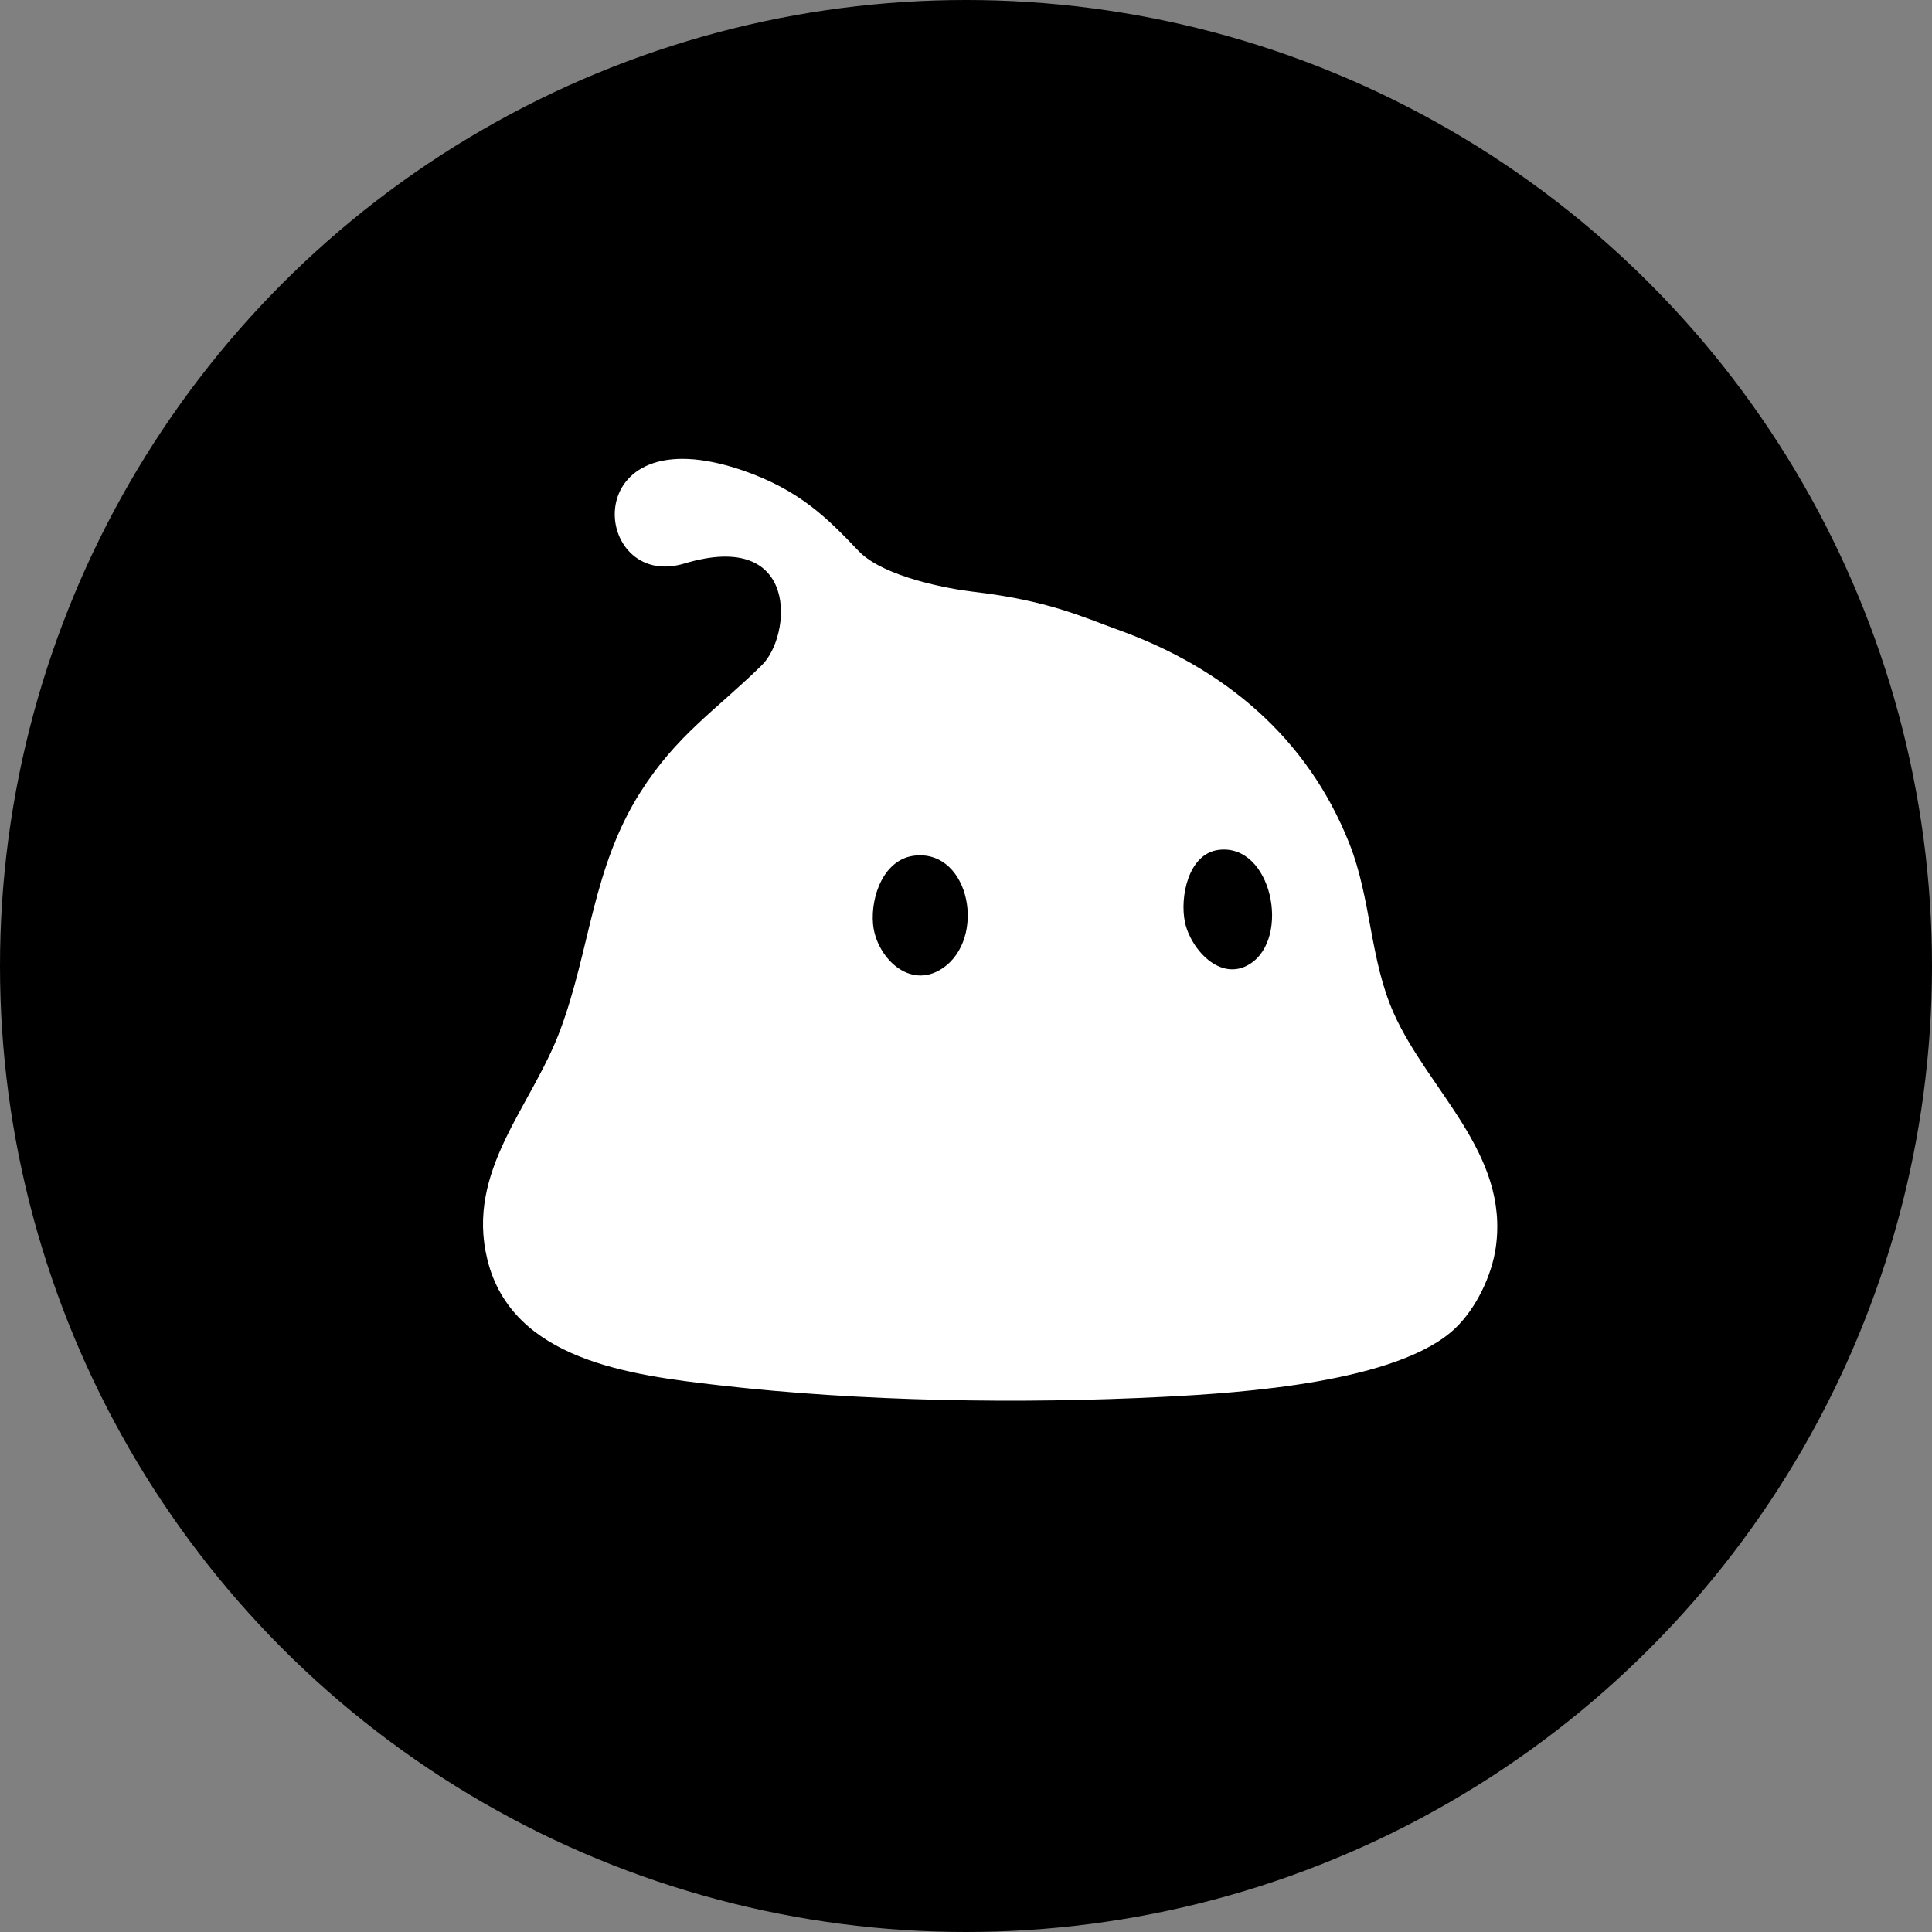
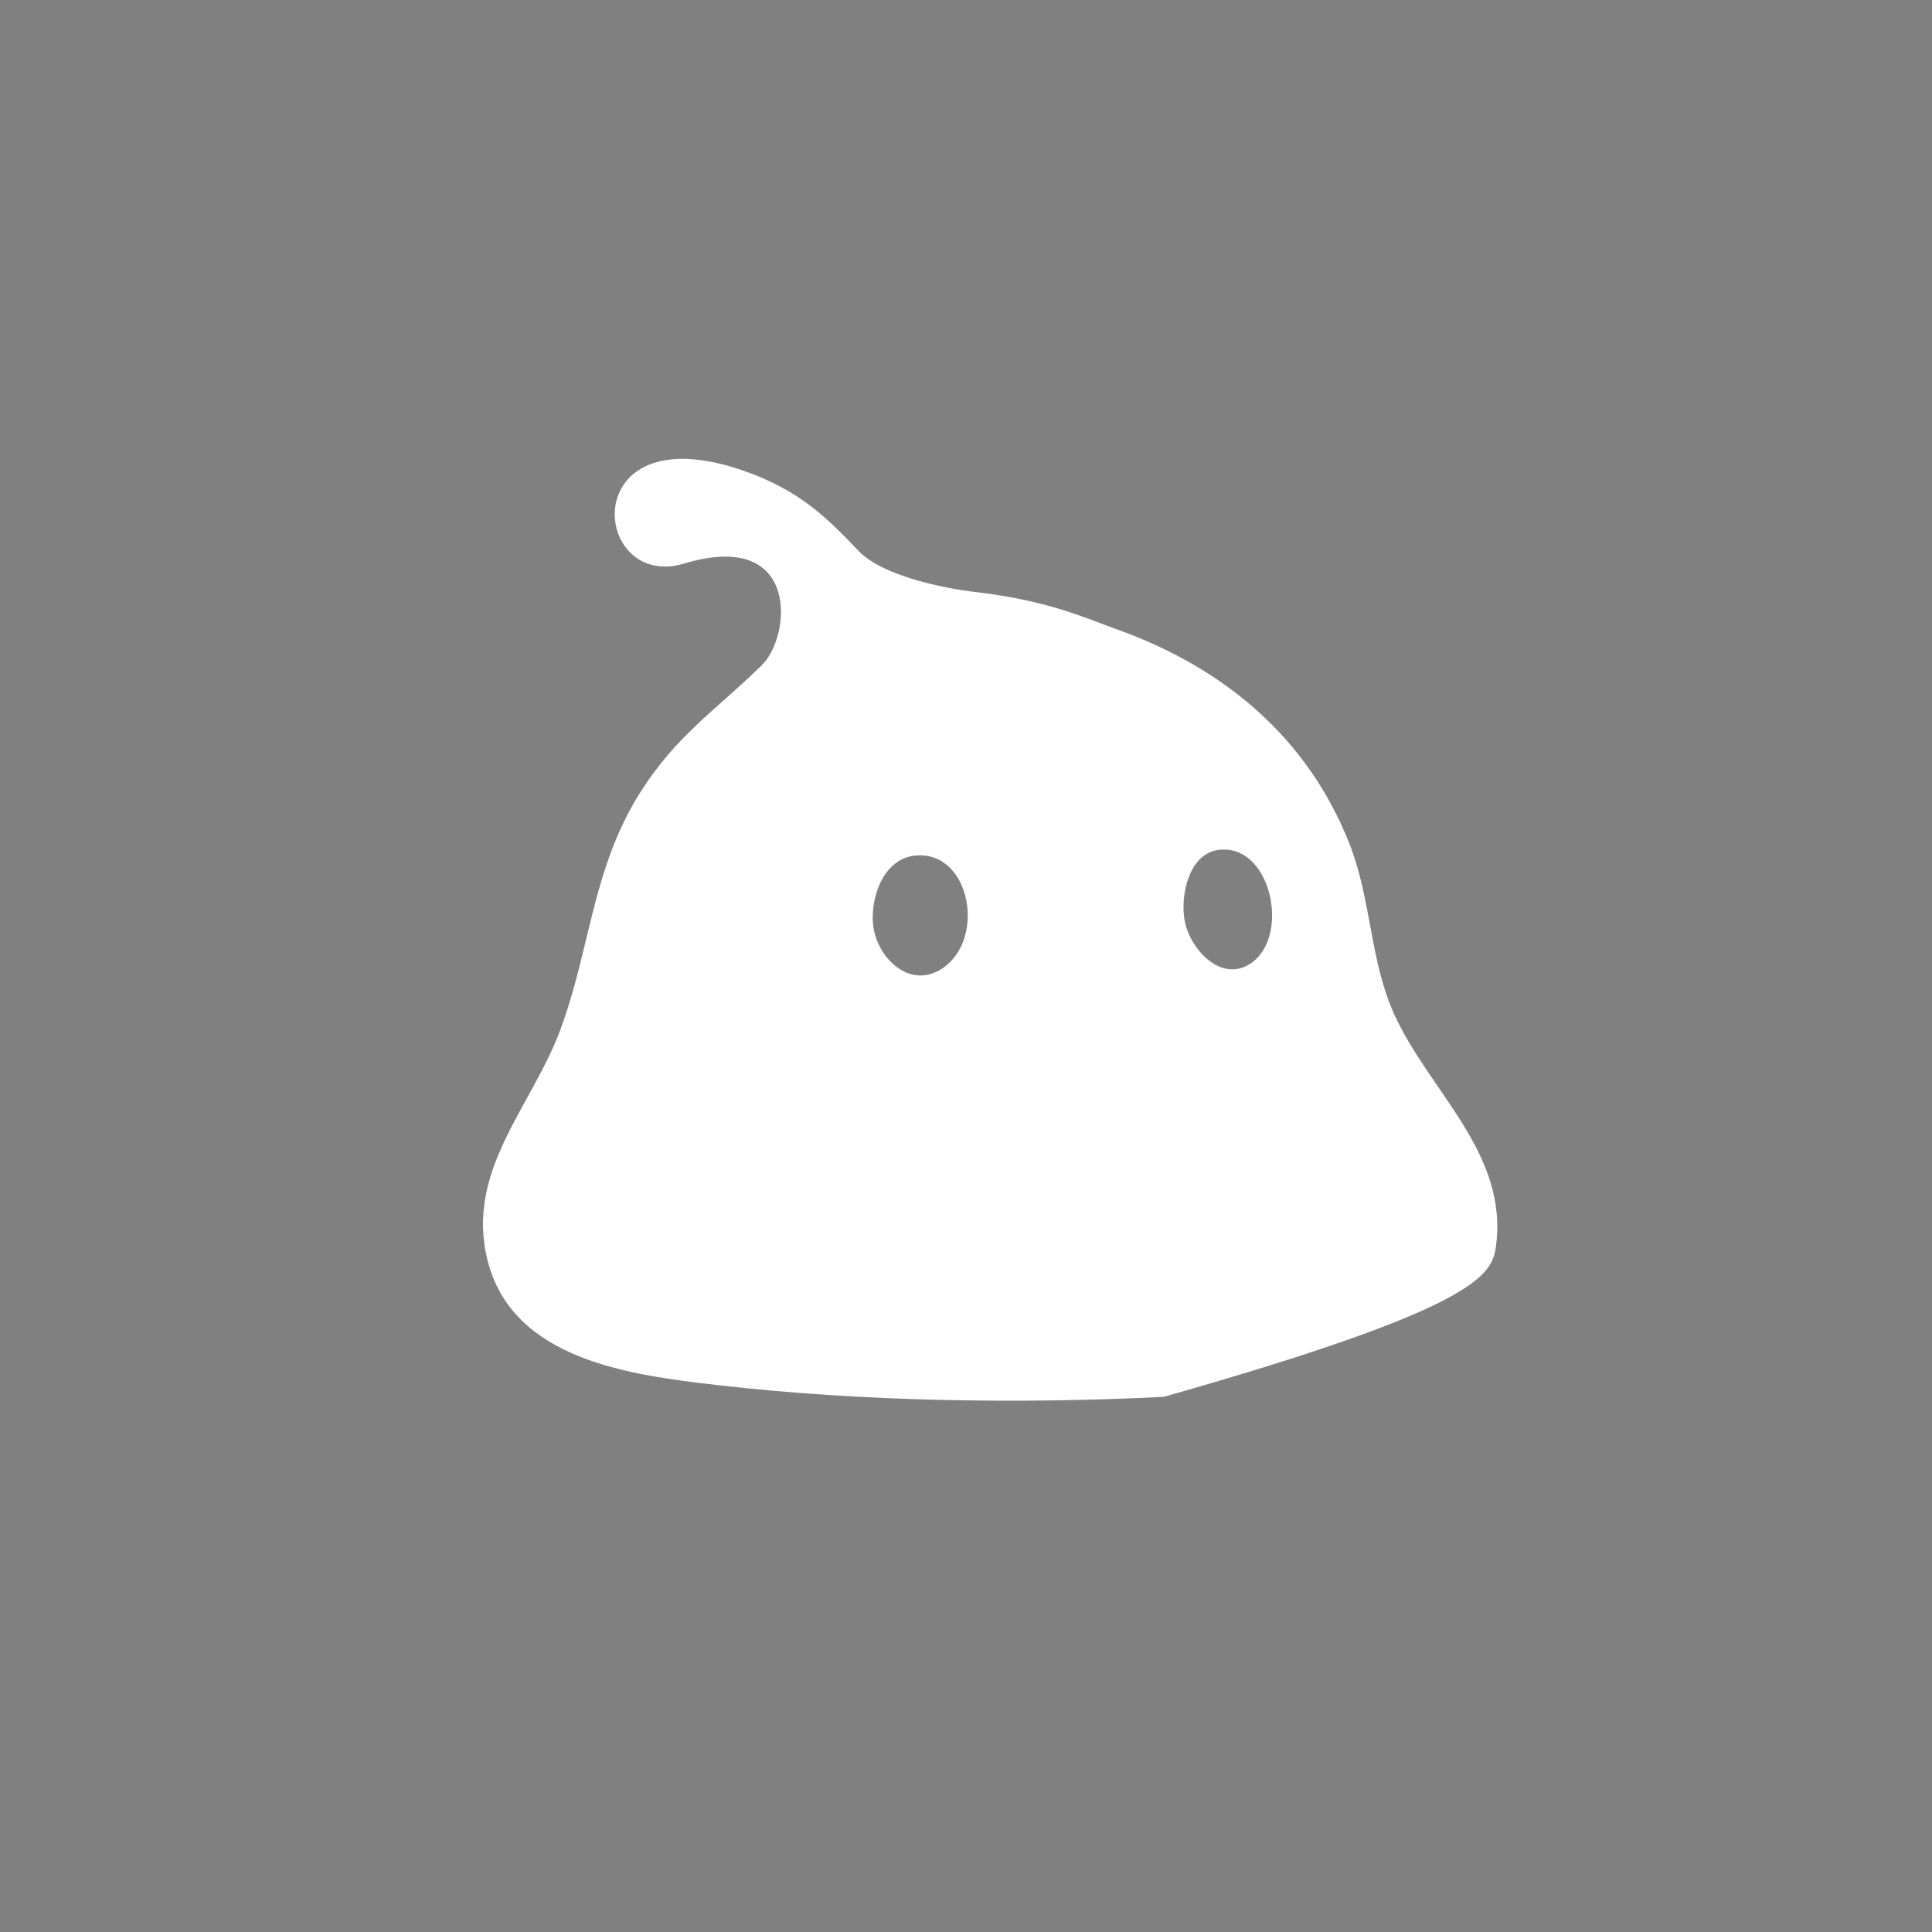
<svg xmlns="http://www.w3.org/2000/svg" width="40" height="40" viewBox="0 0 40 40" fill="none">
  <rect x="0" y="0" width="40" height="40" fill="#808080" stroke="none" />
-   <circle cx="20" cy="20" r="20" fill="black" />
-   <path d="M28.859 20.984C28.359 19.87 28.393 18.618 27.936 17.462C27.068 15.27 25.347 13.83 23.143 13.037C22.428 12.78 21.704 12.431 20.14 12.25C19.706 12.2 18.302 11.959 17.777 11.408C17.138 10.737 16.562 10.148 15.381 9.741C11.895 8.54 12.232 12.25 14.168 11.667C16.569 10.944 16.389 13.169 15.773 13.772C14.819 14.707 14.014 15.212 13.261 16.398C12.261 17.971 12.224 19.651 11.597 21.331C11.005 22.919 9.638 24.234 10.09 26.077C10.602 28.167 13.064 28.471 14.884 28.68C17.832 29.019 21.13 29.07 24.095 28.92C25.689 28.839 28.957 28.623 30.131 27.499C30.564 27.085 30.888 26.406 30.97 25.818C31.242 23.876 29.582 22.594 28.858 20.983L28.859 20.984ZM19.512 20.049C18.826 20.509 18.135 19.806 18.075 19.13C18.025 18.562 18.296 17.77 18.962 17.712C20.088 17.615 20.423 19.439 19.512 20.049V20.049ZM25.873 19.961C25.265 20.34 24.649 19.645 24.533 19.092C24.425 18.58 24.599 17.675 25.231 17.596C26.33 17.457 26.732 19.425 25.873 19.961Z" fill="white" />
+   <path d="M28.859 20.984C28.359 19.87 28.393 18.618 27.936 17.462C27.068 15.27 25.347 13.83 23.143 13.037C22.428 12.78 21.704 12.431 20.14 12.25C19.706 12.2 18.302 11.959 17.777 11.408C17.138 10.737 16.562 10.148 15.381 9.741C11.895 8.54 12.232 12.25 14.168 11.667C16.569 10.944 16.389 13.169 15.773 13.772C14.819 14.707 14.014 15.212 13.261 16.398C12.261 17.971 12.224 19.651 11.597 21.331C11.005 22.919 9.638 24.234 10.09 26.077C10.602 28.167 13.064 28.471 14.884 28.68C17.832 29.019 21.13 29.07 24.095 28.92C30.564 27.085 30.888 26.406 30.97 25.818C31.242 23.876 29.582 22.594 28.858 20.983L28.859 20.984ZM19.512 20.049C18.826 20.509 18.135 19.806 18.075 19.13C18.025 18.562 18.296 17.77 18.962 17.712C20.088 17.615 20.423 19.439 19.512 20.049V20.049ZM25.873 19.961C25.265 20.34 24.649 19.645 24.533 19.092C24.425 18.58 24.599 17.675 25.231 17.596C26.33 17.457 26.732 19.425 25.873 19.961Z" fill="white" />
</svg>